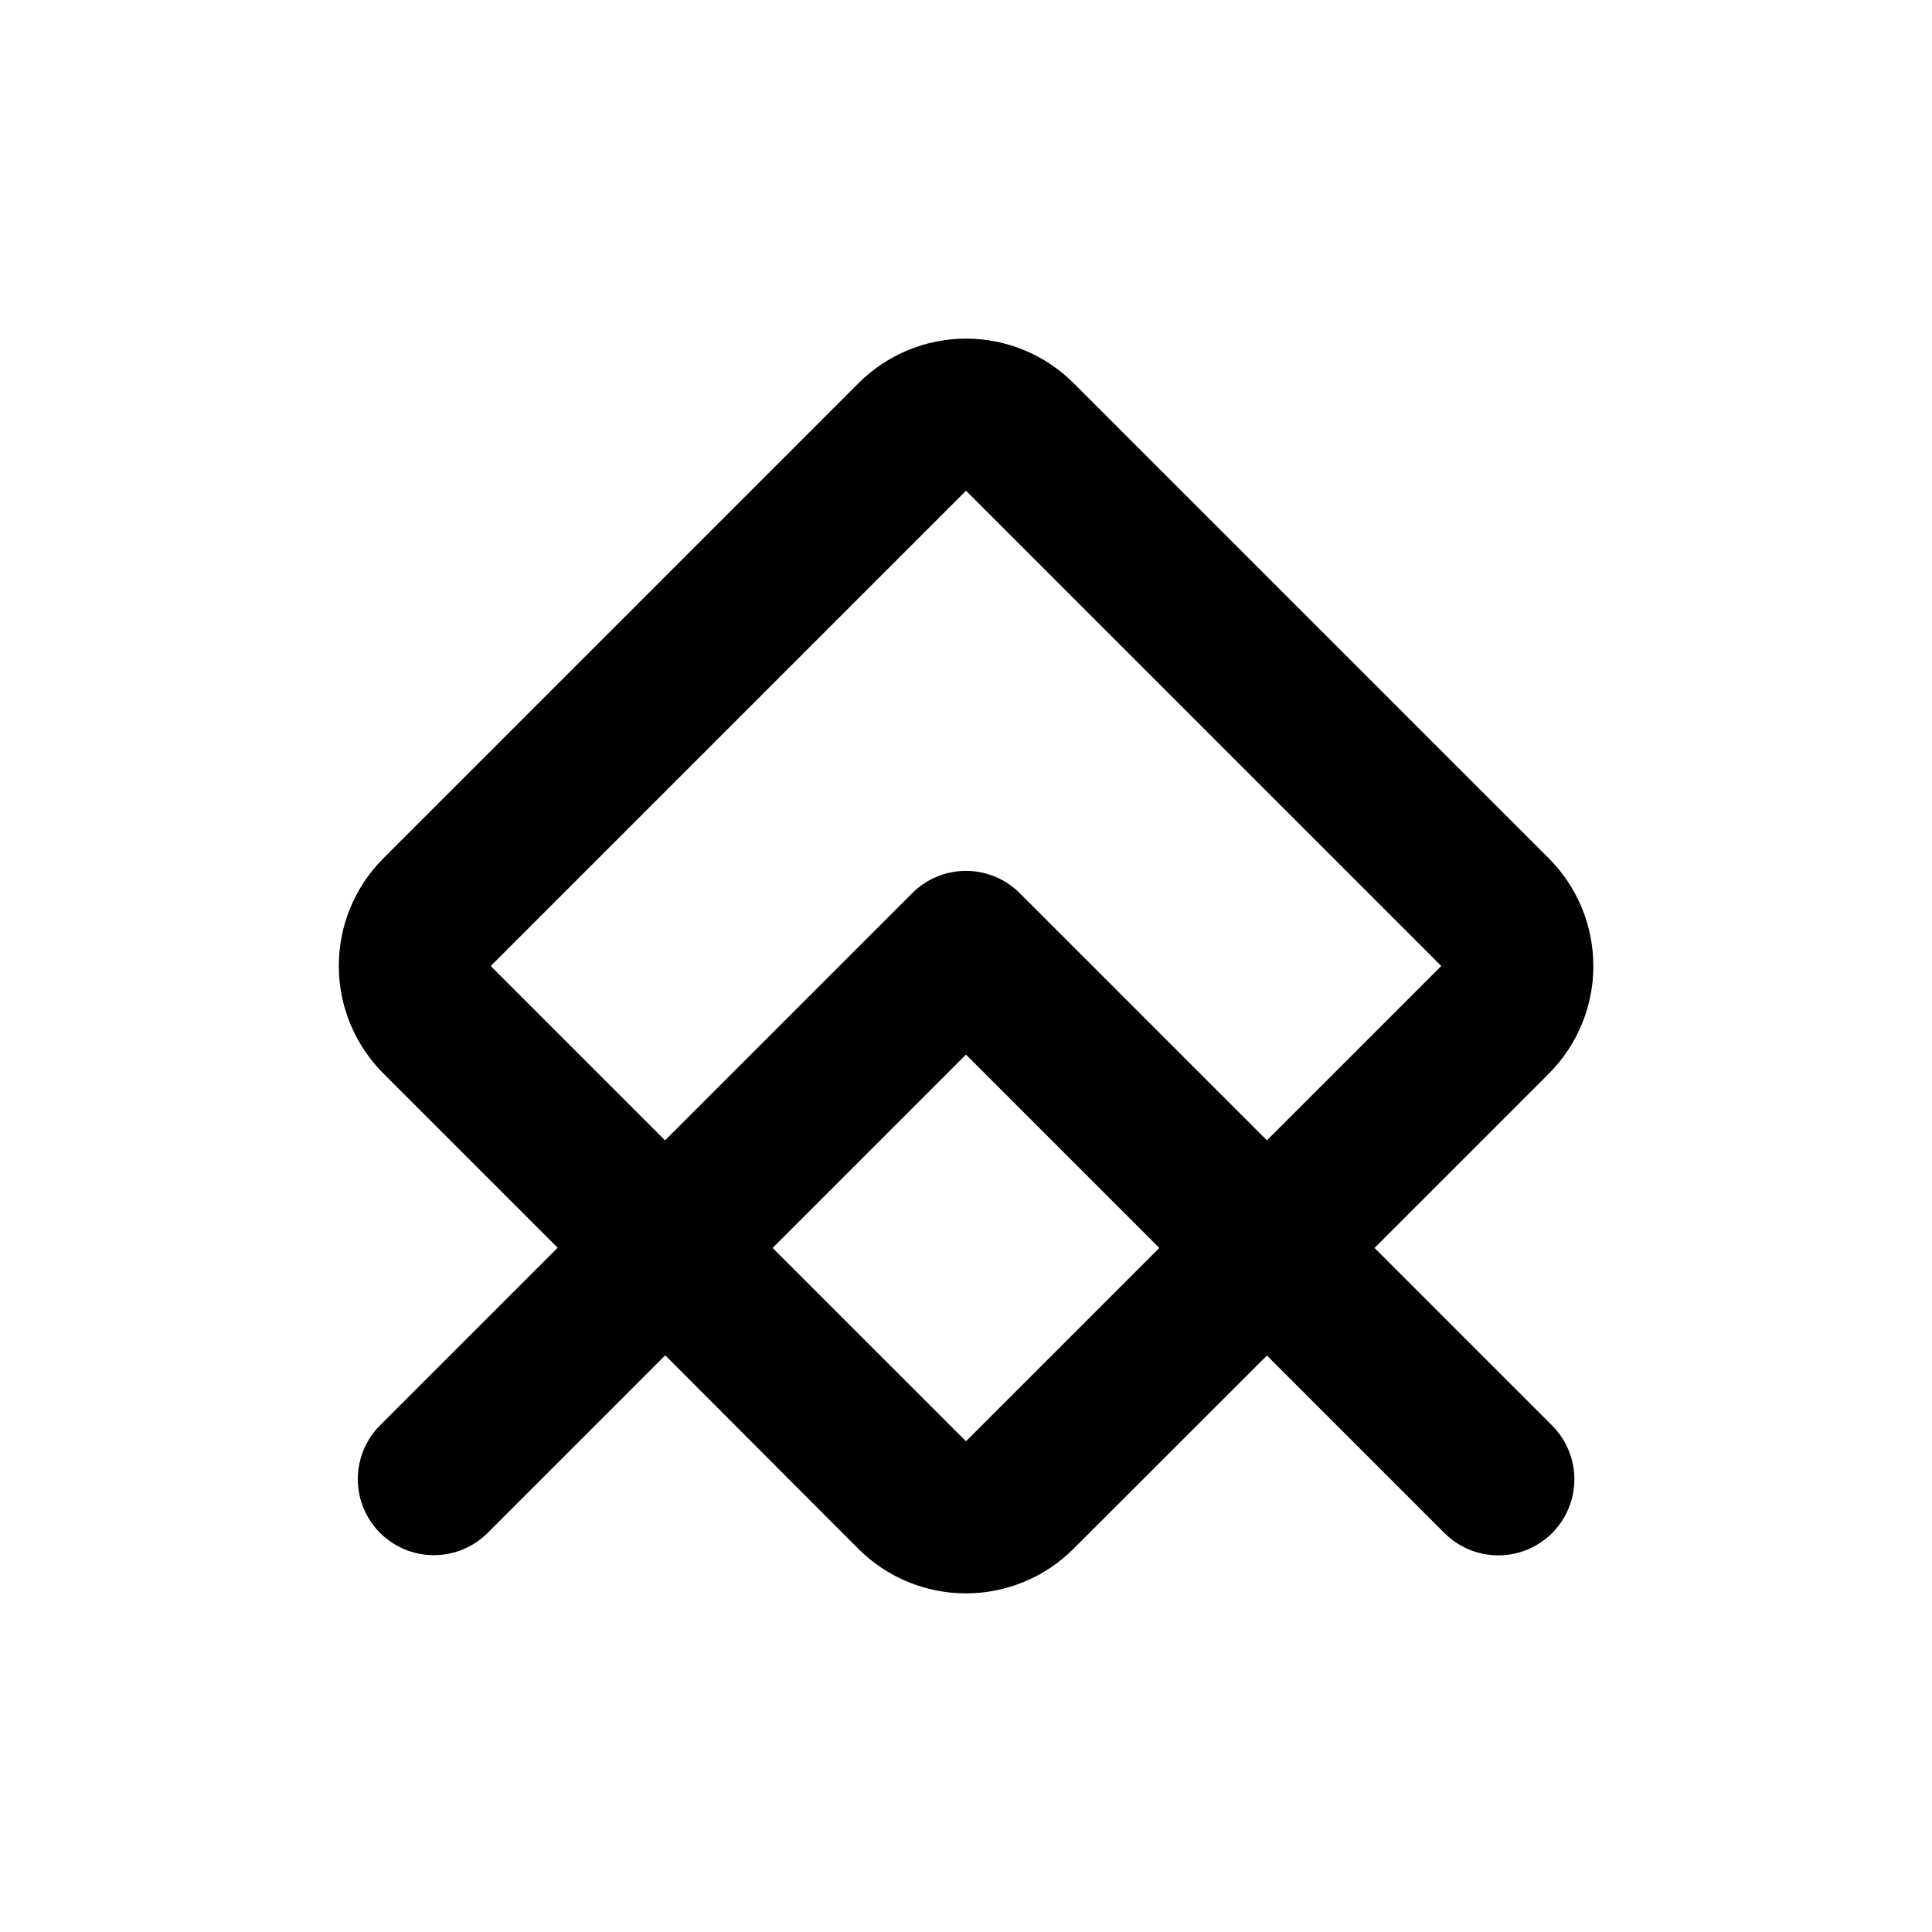
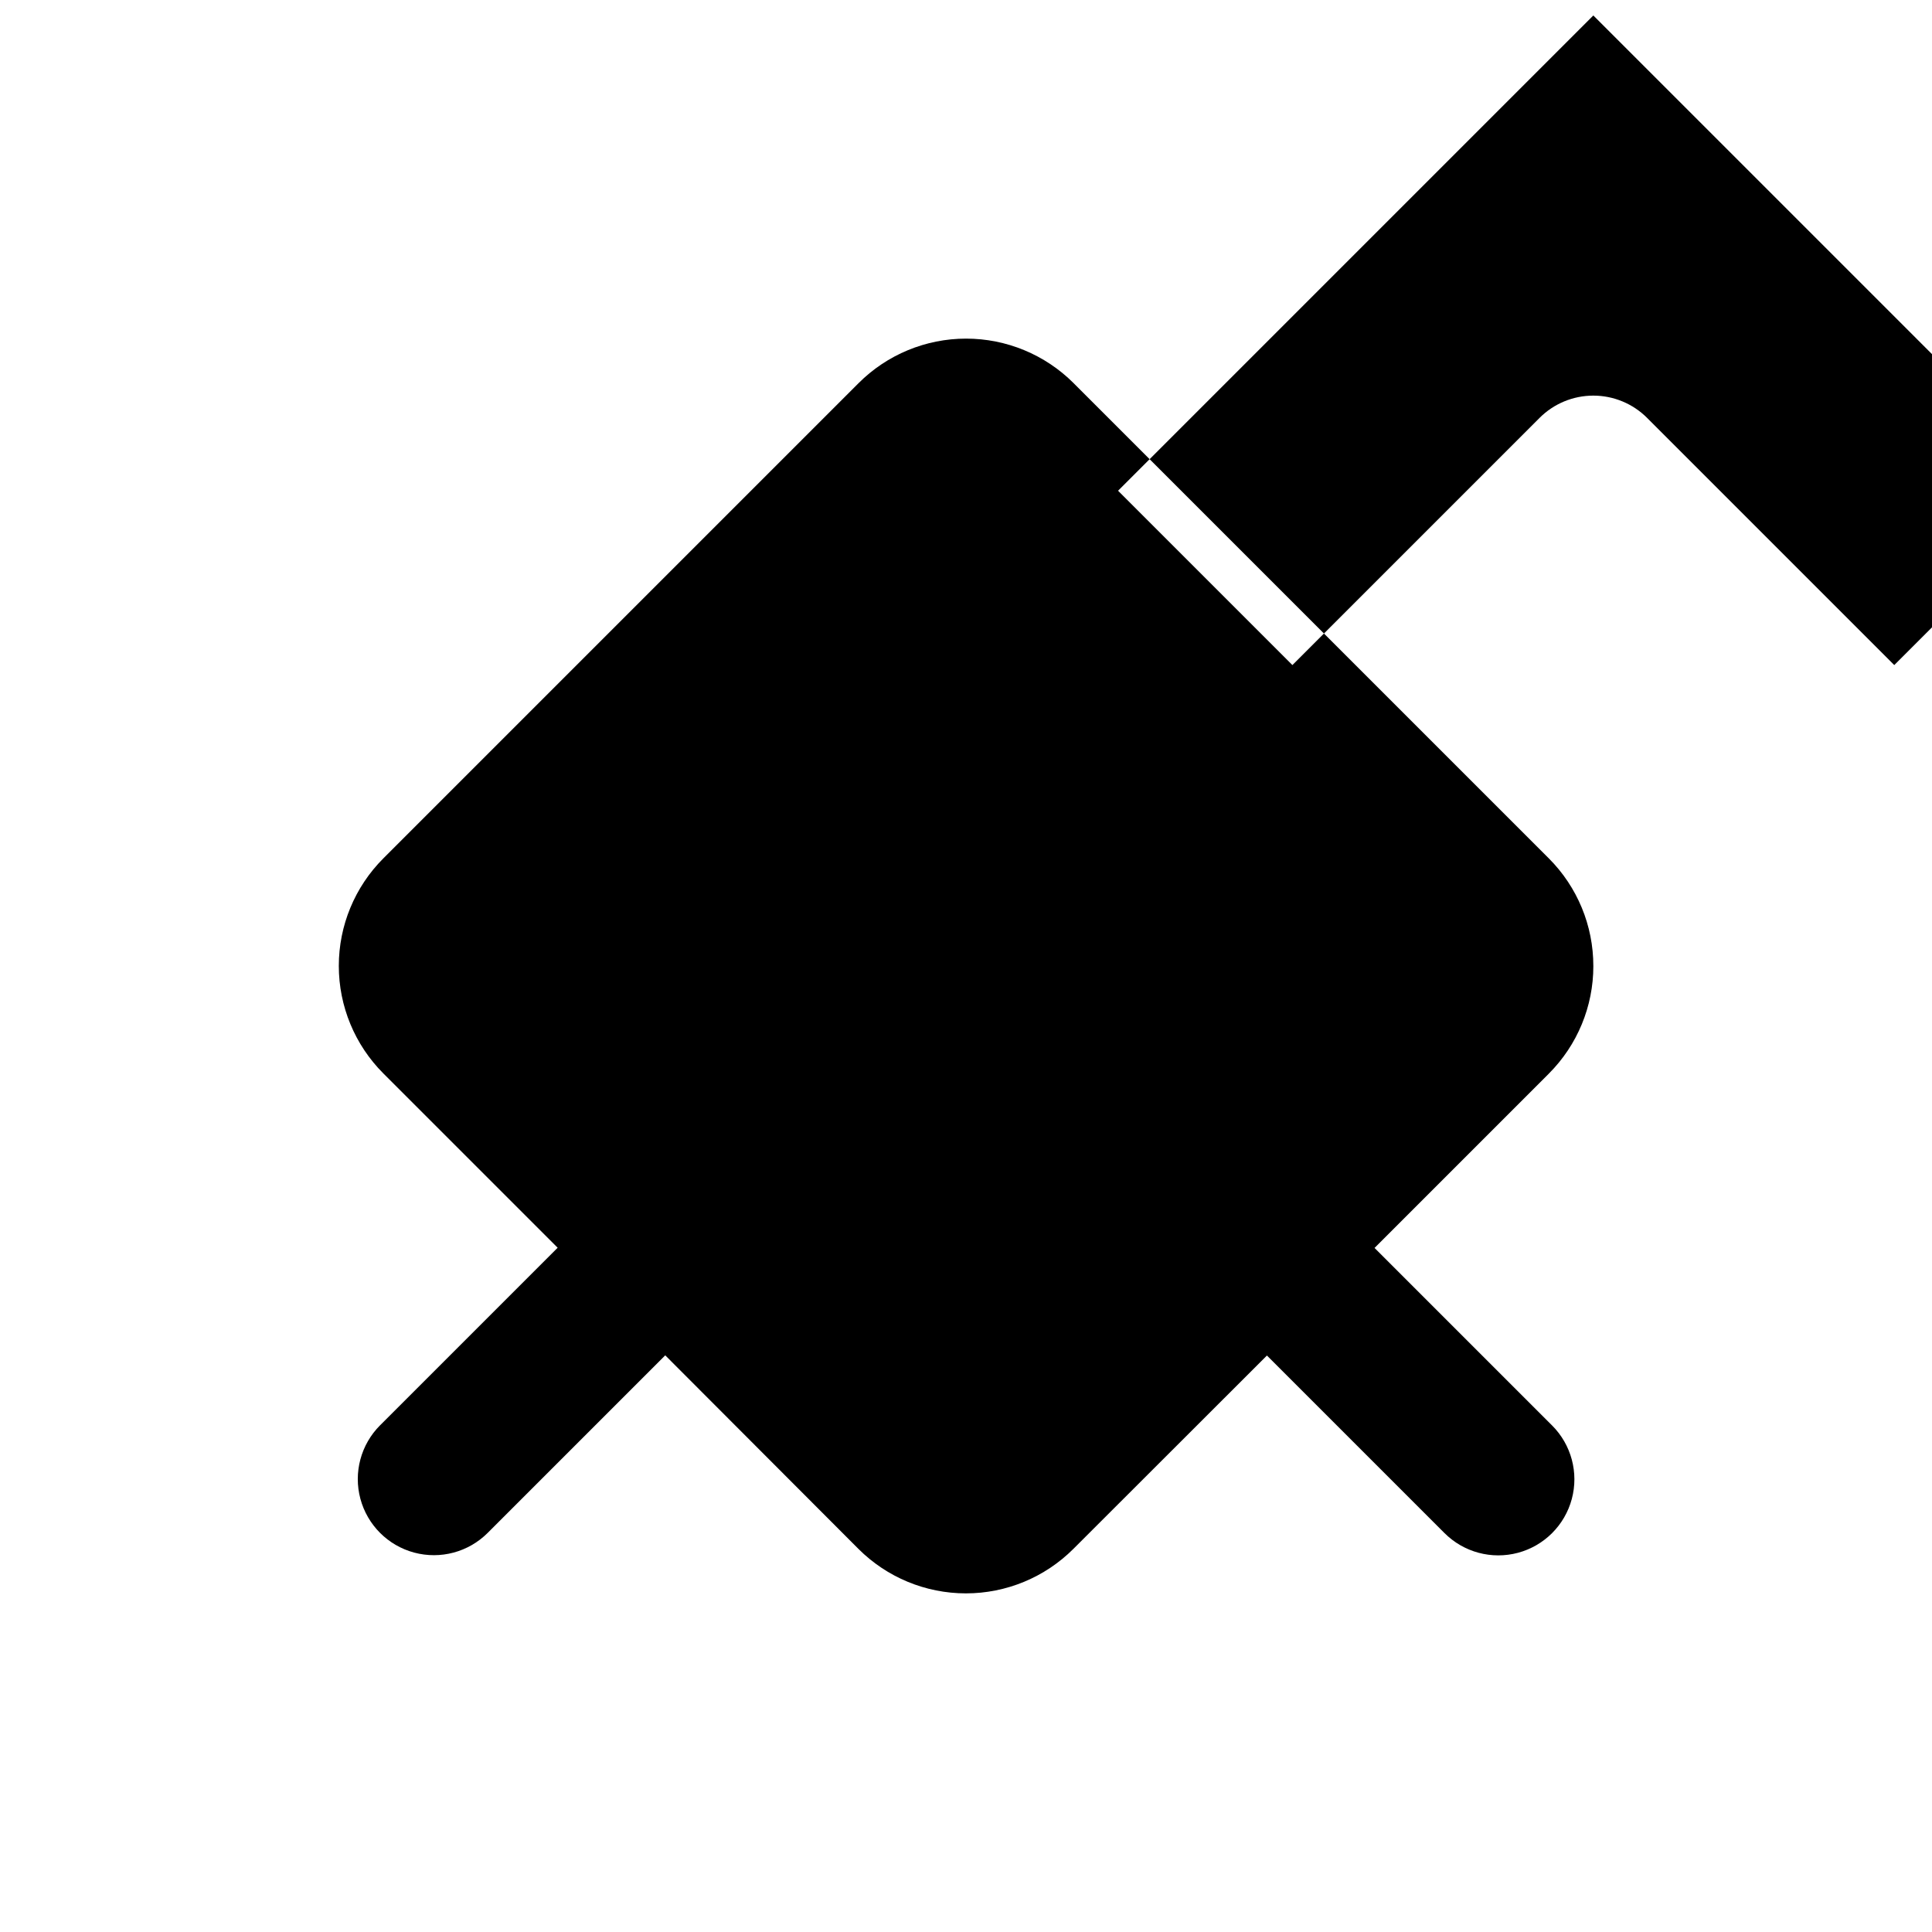
<svg xmlns="http://www.w3.org/2000/svg" fill="#000000" width="800px" height="800px" version="1.1" viewBox="144 144 512 512">
-   <path d="m566.25 400c0.012-10.695-4.231-20.953-11.789-28.516l-125.95-125.95h0.004c-7.559-7.555-17.809-11.797-28.492-11.797-10.684 0-20.934 4.242-28.488 11.797l-125.95 125.95c-7.555 7.555-11.797 17.805-11.797 28.488 0 10.688 4.242 20.934 11.797 28.492l46.199 46.199-47.055 47.055h-0.004c-5.094 5.094-7.082 12.52-5.219 19.477 1.867 6.957 7.301 12.395 14.258 14.258 6.961 1.863 14.383-0.125 19.477-5.219l47.055-47.055 51.191 51.285c7.555 7.555 17.805 11.797 28.488 11.797 10.688 0 20.934-4.242 28.492-11.797l51.285-51.234 47.055 47.055h0.004c5.094 5.094 12.516 7.082 19.477 5.219 6.957-1.863 12.391-7.301 14.258-14.258 1.863-6.957-0.125-14.383-5.219-19.477l-47.055-47.055 46.199-46.199h-0.004c7.559-7.566 11.801-17.824 11.789-28.516zm-166.25 125.95-51.238-51.234 51.238-51.238 51.234 51.238zm79.75-79.75-65.496-65.496h0.004c-3.781-3.785-8.91-5.91-14.258-5.91-5.352 0-10.48 2.125-14.258 5.91l-65.496 65.496-46.199-46.199 125.95-125.95 125.95 125.95z" />
+   <path d="m566.25 400c0.012-10.695-4.231-20.953-11.789-28.516l-125.95-125.95h0.004c-7.559-7.555-17.809-11.797-28.492-11.797-10.684 0-20.934 4.242-28.488 11.797l-125.95 125.95c-7.555 7.555-11.797 17.805-11.797 28.488 0 10.688 4.242 20.934 11.797 28.492l46.199 46.199-47.055 47.055h-0.004c-5.094 5.094-7.082 12.52-5.219 19.477 1.867 6.957 7.301 12.395 14.258 14.258 6.961 1.863 14.383-0.125 19.477-5.219l47.055-47.055 51.191 51.285c7.555 7.555 17.805 11.797 28.488 11.797 10.688 0 20.934-4.242 28.492-11.797l51.285-51.234 47.055 47.055h0.004c5.094 5.094 12.516 7.082 19.477 5.219 6.957-1.863 12.391-7.301 14.258-14.258 1.863-6.957-0.125-14.383-5.219-19.477l-47.055-47.055 46.199-46.199h-0.004c7.559-7.566 11.801-17.824 11.789-28.516zzm79.75-79.75-65.496-65.496h0.004c-3.781-3.785-8.91-5.91-14.258-5.91-5.352 0-10.48 2.125-14.258 5.91l-65.496 65.496-46.199-46.199 125.95-125.95 125.95 125.95z" />
</svg>